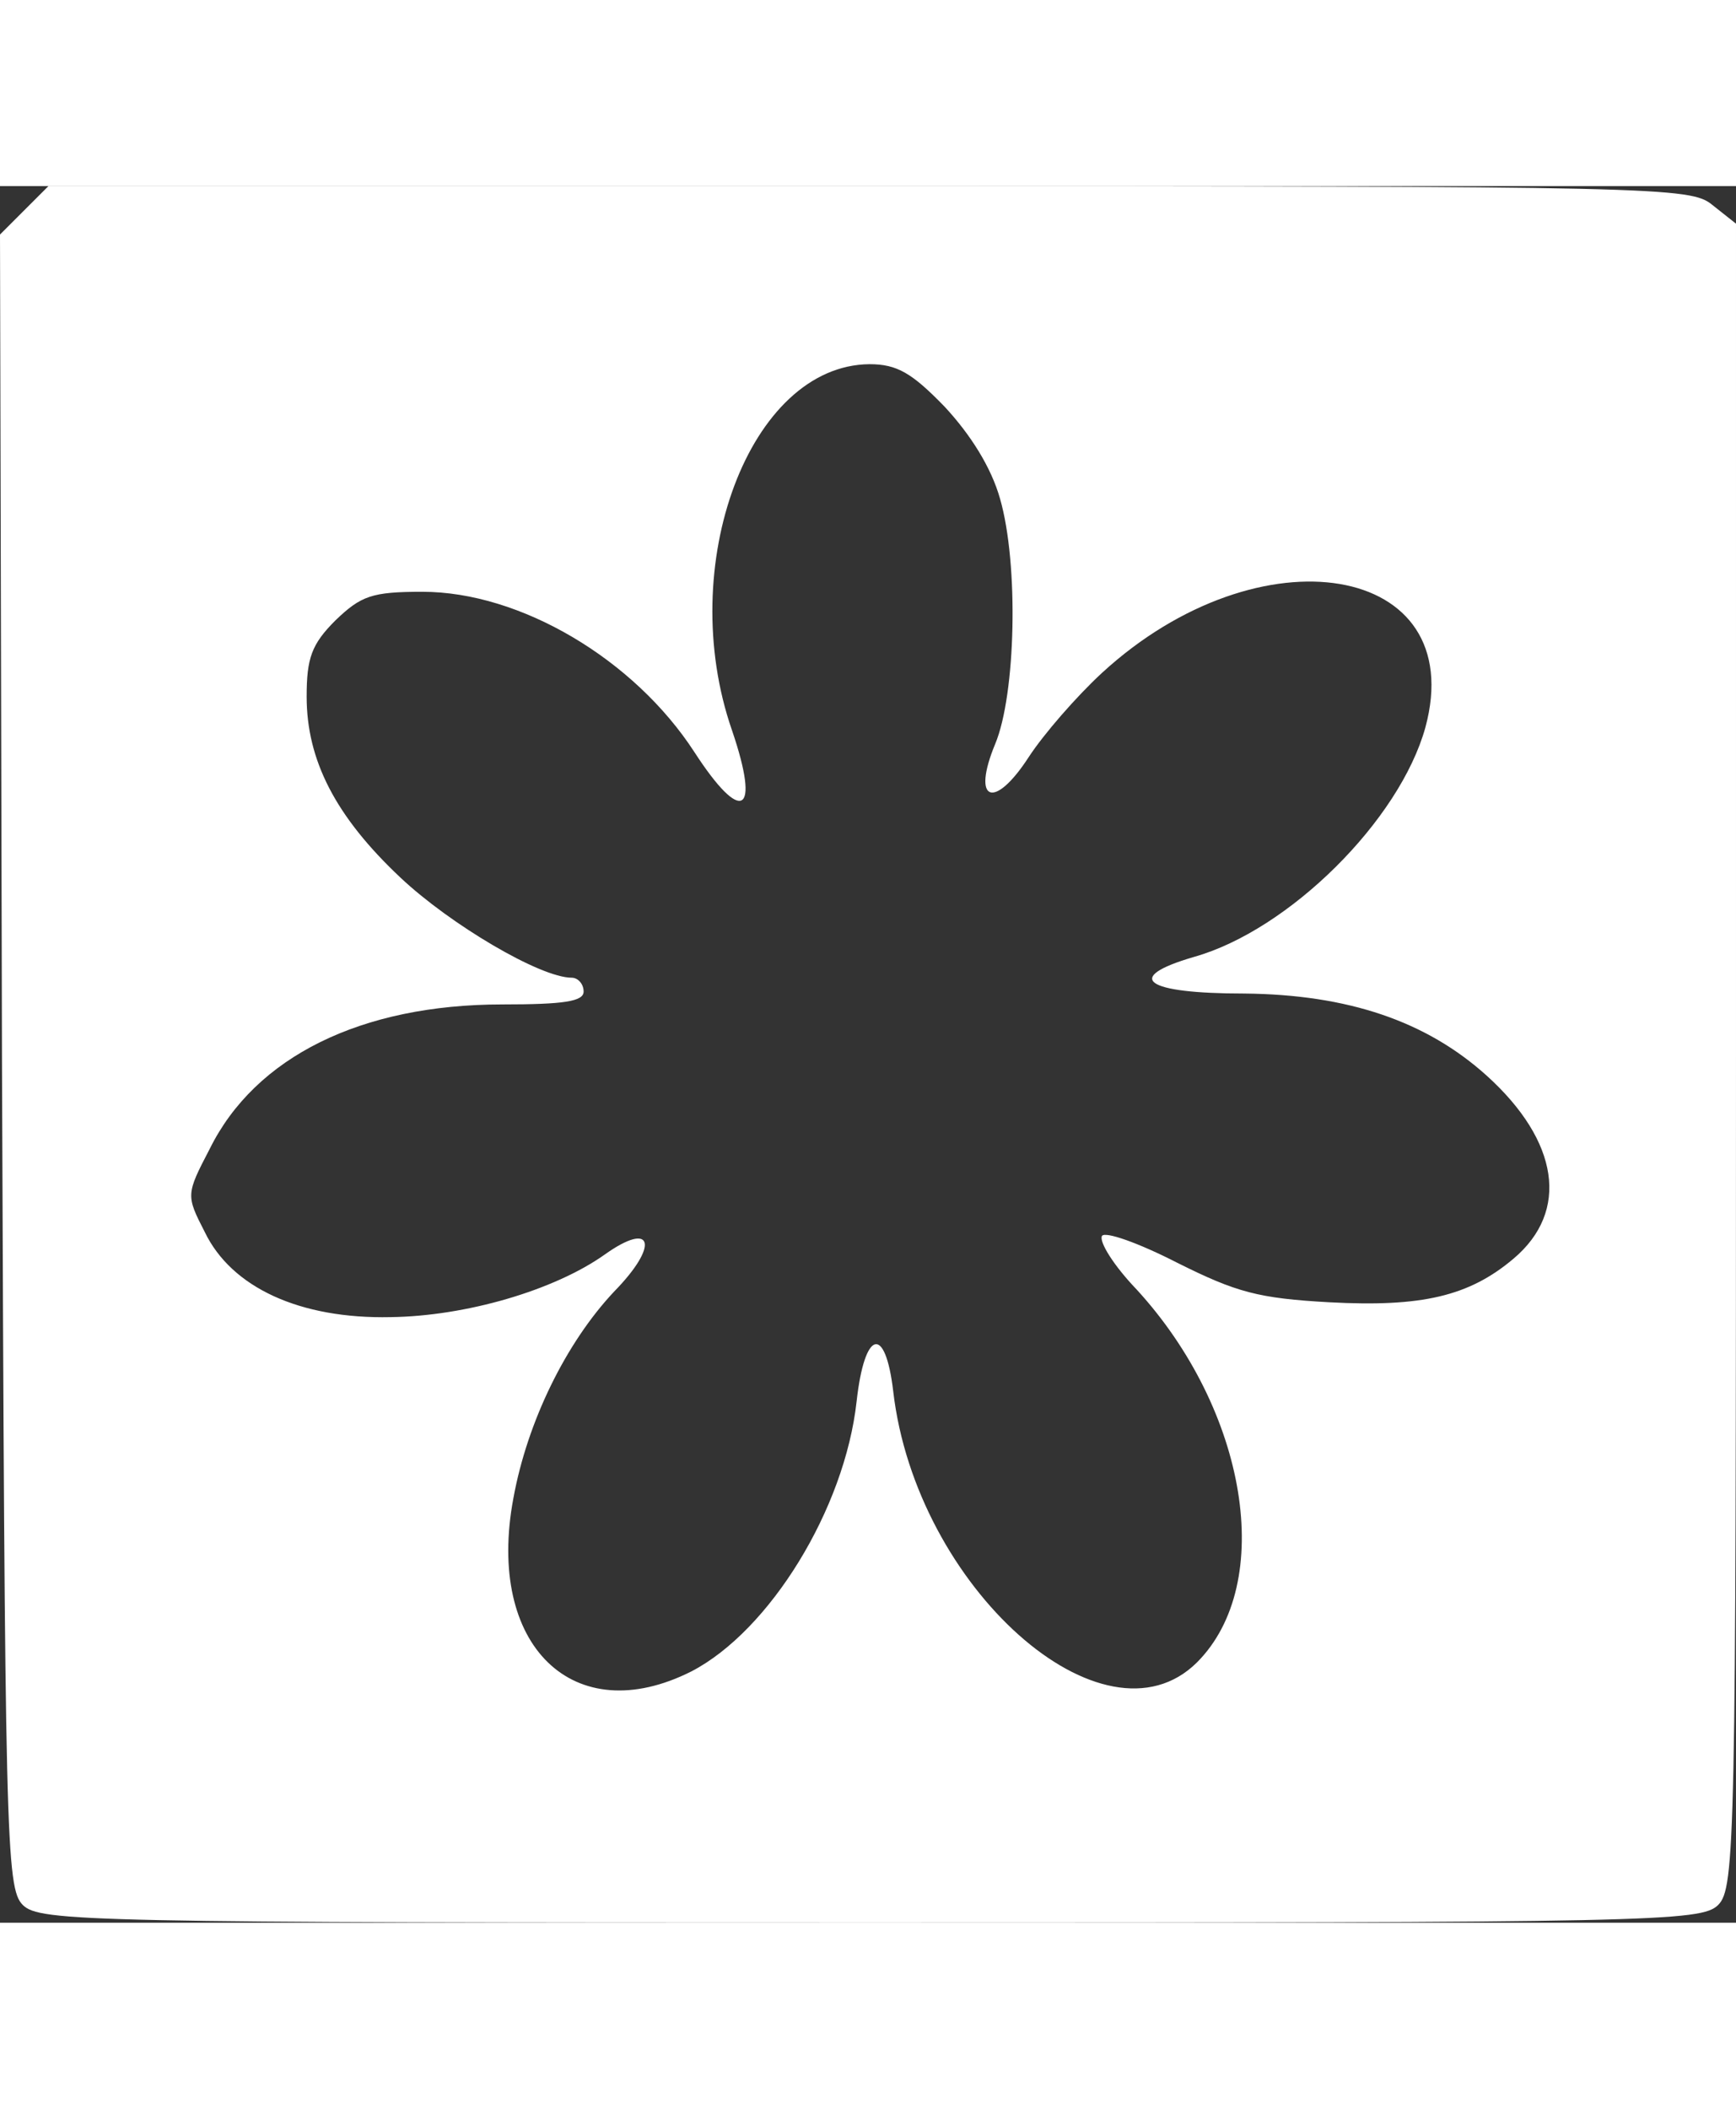
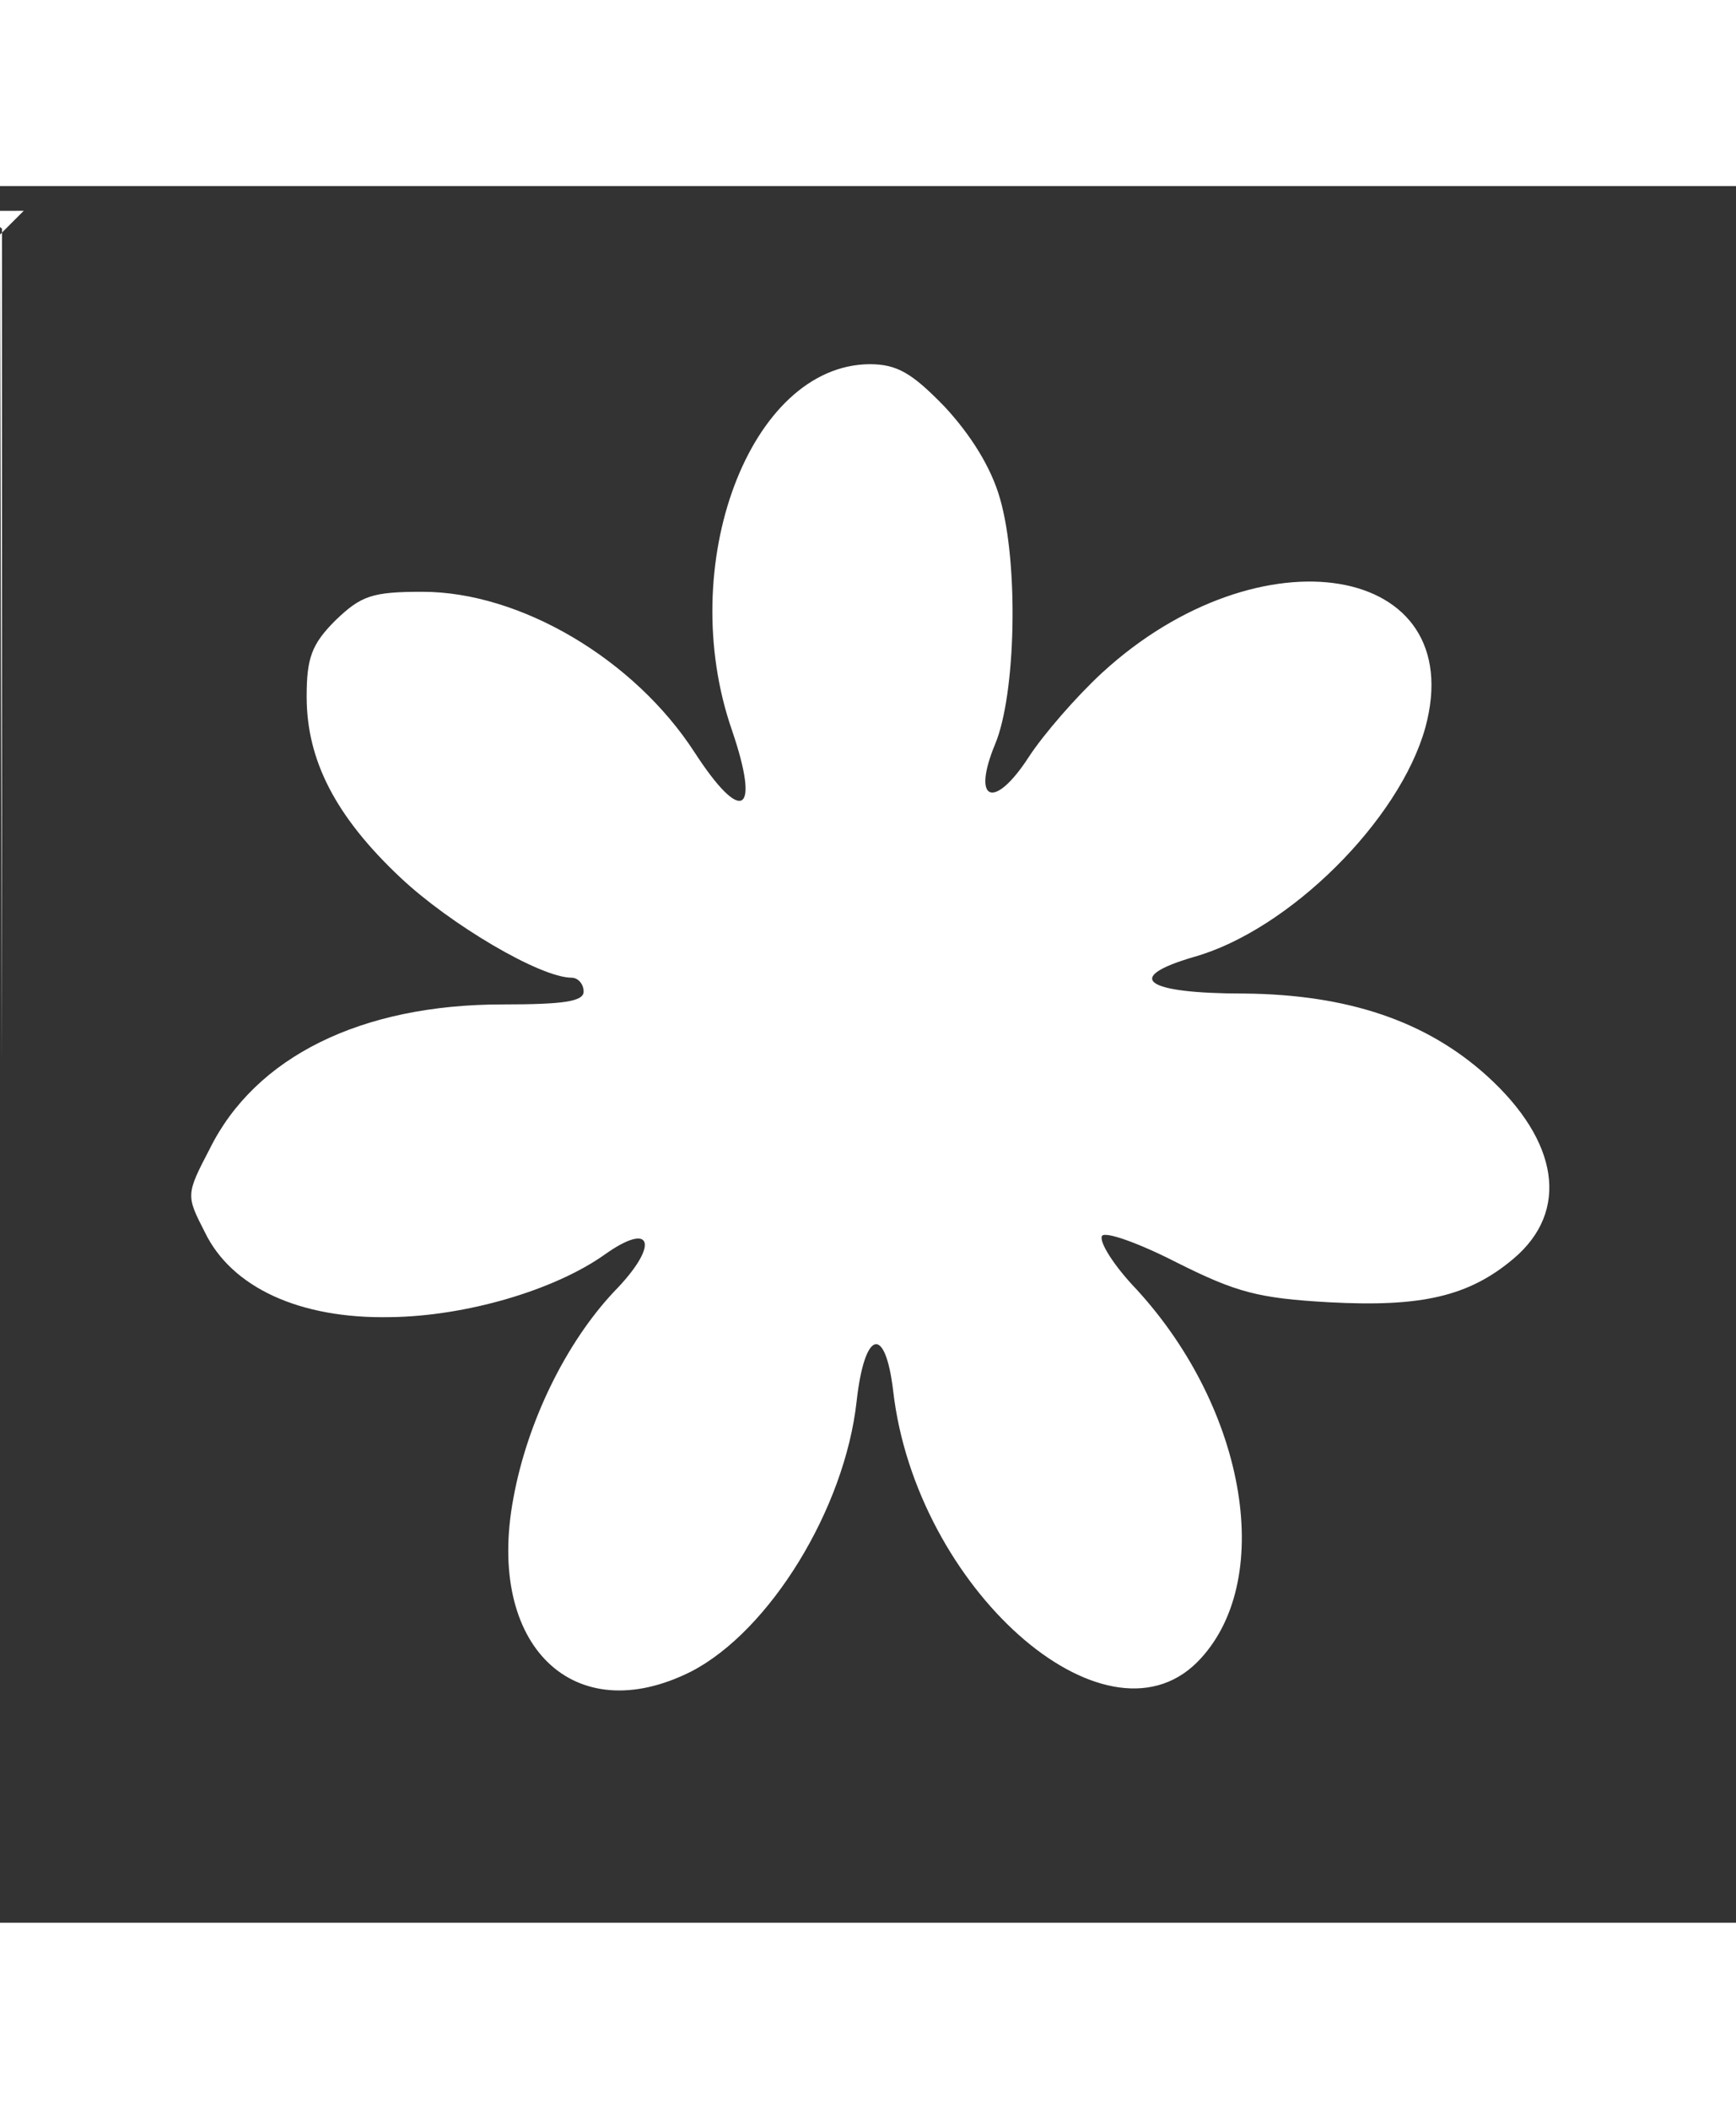
<svg xmlns="http://www.w3.org/2000/svg" version="1.0" width="196pt" height="238pt" viewBox="10 31 175.5 175.5" preserveAspectRatio="xMidYMid meet">
  <rect x="10" y="31" width="175.5" height="175.5" fill="#333333" stroke="none" />
  <g transform="translate(0,238) scale(0.1,-0.1)" fill="#ffffff" stroke="none">
-     <path d="M124 2045 l-24 -24 2 -835 c3 -787 4 -836 21 -853 17 -17 65 -18 857 -18 792 0 840 1 857 18 17 17 18 65 18 858 l0 841 -24 19 c-22 18 -51 19 -853 19 l-829 0 -25 -25z m931 -198 c26 -28 47 -61 56 -93 19 -66 16 -198 -5 -248 -24 -58 -1 -67 34 -13 15 23 48 61 74 85 160 147 372 111 327 -55 -26 -94 -138 -205 -234 -232 -72 -21 -50 -37 51 -37 105 -1 184 -28 245 -83 73 -66 84 -137 27 -185 -45 -38 -93 -49 -186 -44 -72 4 -94 10 -154 40 -39 20 -73 32 -76 27 -3 -6 12 -30 35 -54 112 -122 141 -297 61 -377 -94 -93 -284 76 -307 274 -8 68 -29 62 -37 -10 -12 -109 -88 -232 -167 -273 -119 -60 -208 26 -180 175 14 77 53 157 102 209 46 47 39 72 -10 37 -51 -36 -140 -62 -216 -63 -92 -2 -161 30 -188 86 -19 37 -19 38 5 84 46 93 153 146 296 146 62 0 82 3 82 13 0 8 -6 14 -12 14 -32 0 -123 54 -173 101 -66 62 -95 119 -95 183 0 39 5 53 29 77 26 25 37 29 88 29 99 0 214 -68 275 -162 48 -74 67 -63 38 22 -58 167 18 369 139 370 28 0 43 -9 76 -43z" />
+     <path d="M124 2045 l-24 -24 2 -835 l0 841 -24 19 c-22 18 -51 19 -853 19 l-829 0 -25 -25z m931 -198 c26 -28 47 -61 56 -93 19 -66 16 -198 -5 -248 -24 -58 -1 -67 34 -13 15 23 48 61 74 85 160 147 372 111 327 -55 -26 -94 -138 -205 -234 -232 -72 -21 -50 -37 51 -37 105 -1 184 -28 245 -83 73 -66 84 -137 27 -185 -45 -38 -93 -49 -186 -44 -72 4 -94 10 -154 40 -39 20 -73 32 -76 27 -3 -6 12 -30 35 -54 112 -122 141 -297 61 -377 -94 -93 -284 76 -307 274 -8 68 -29 62 -37 -10 -12 -109 -88 -232 -167 -273 -119 -60 -208 26 -180 175 14 77 53 157 102 209 46 47 39 72 -10 37 -51 -36 -140 -62 -216 -63 -92 -2 -161 30 -188 86 -19 37 -19 38 5 84 46 93 153 146 296 146 62 0 82 3 82 13 0 8 -6 14 -12 14 -32 0 -123 54 -173 101 -66 62 -95 119 -95 183 0 39 5 53 29 77 26 25 37 29 88 29 99 0 214 -68 275 -162 48 -74 67 -63 38 22 -58 167 18 369 139 370 28 0 43 -9 76 -43z" />
  </g>
</svg>